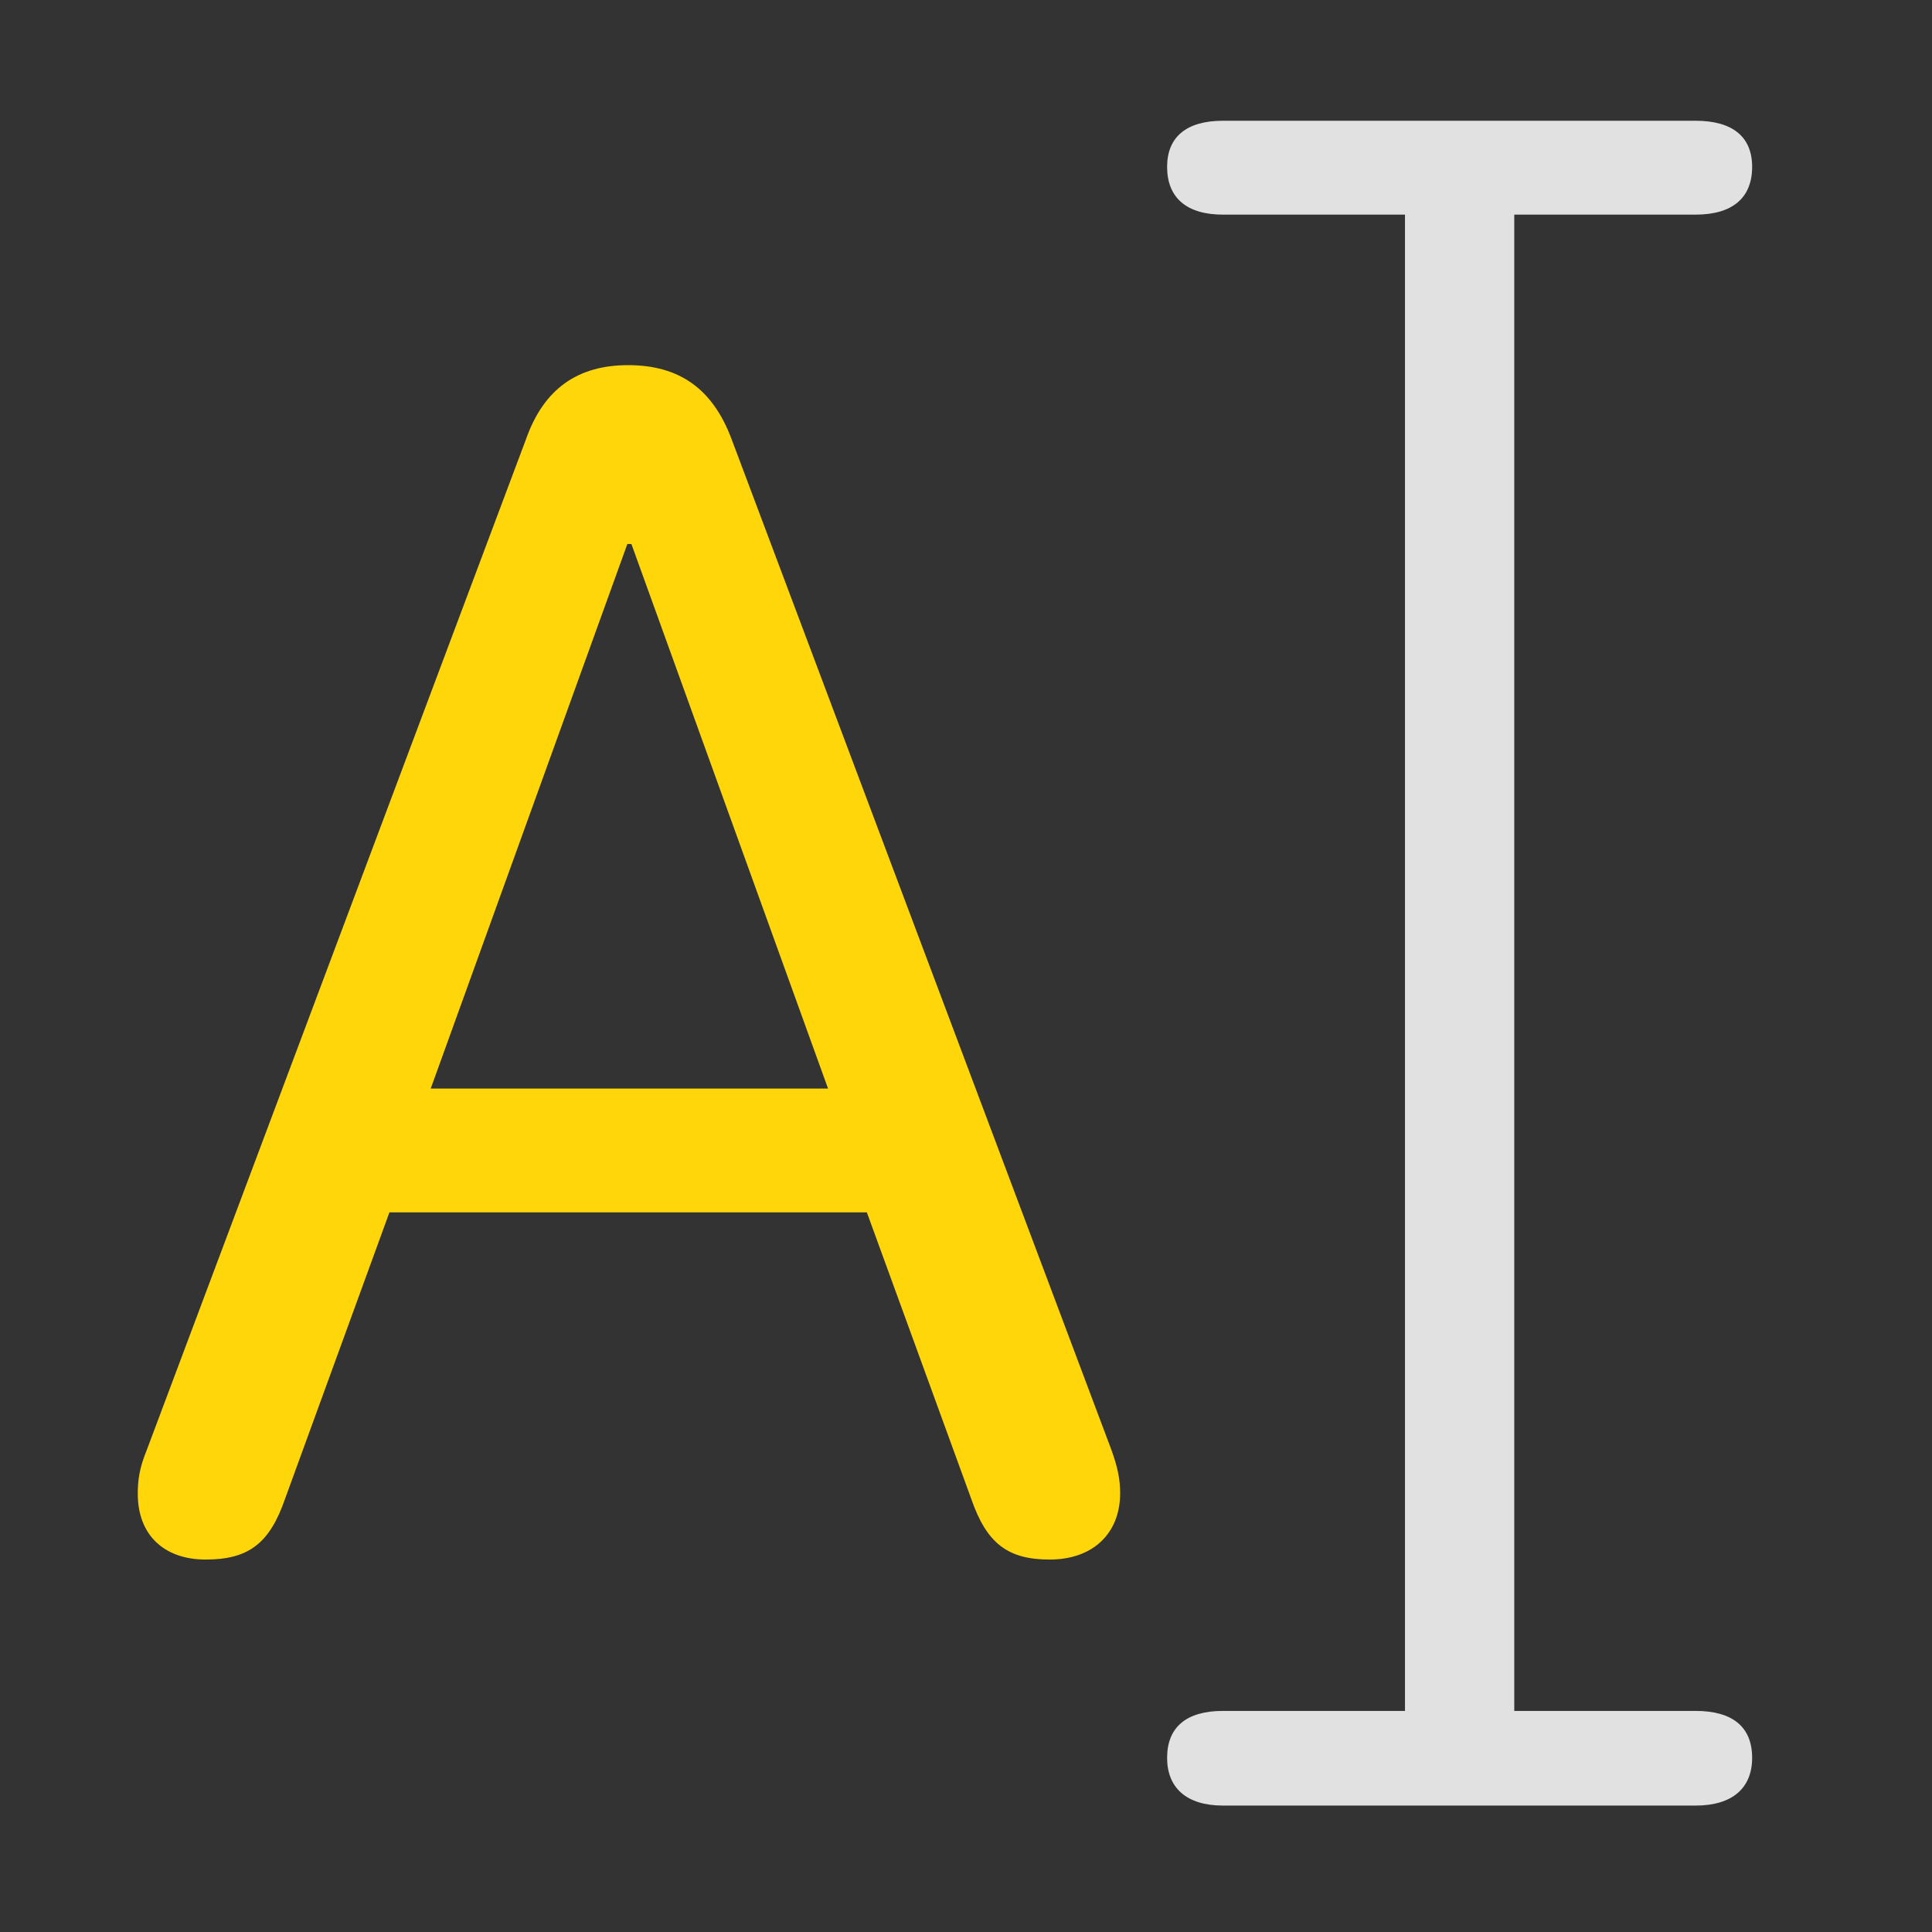
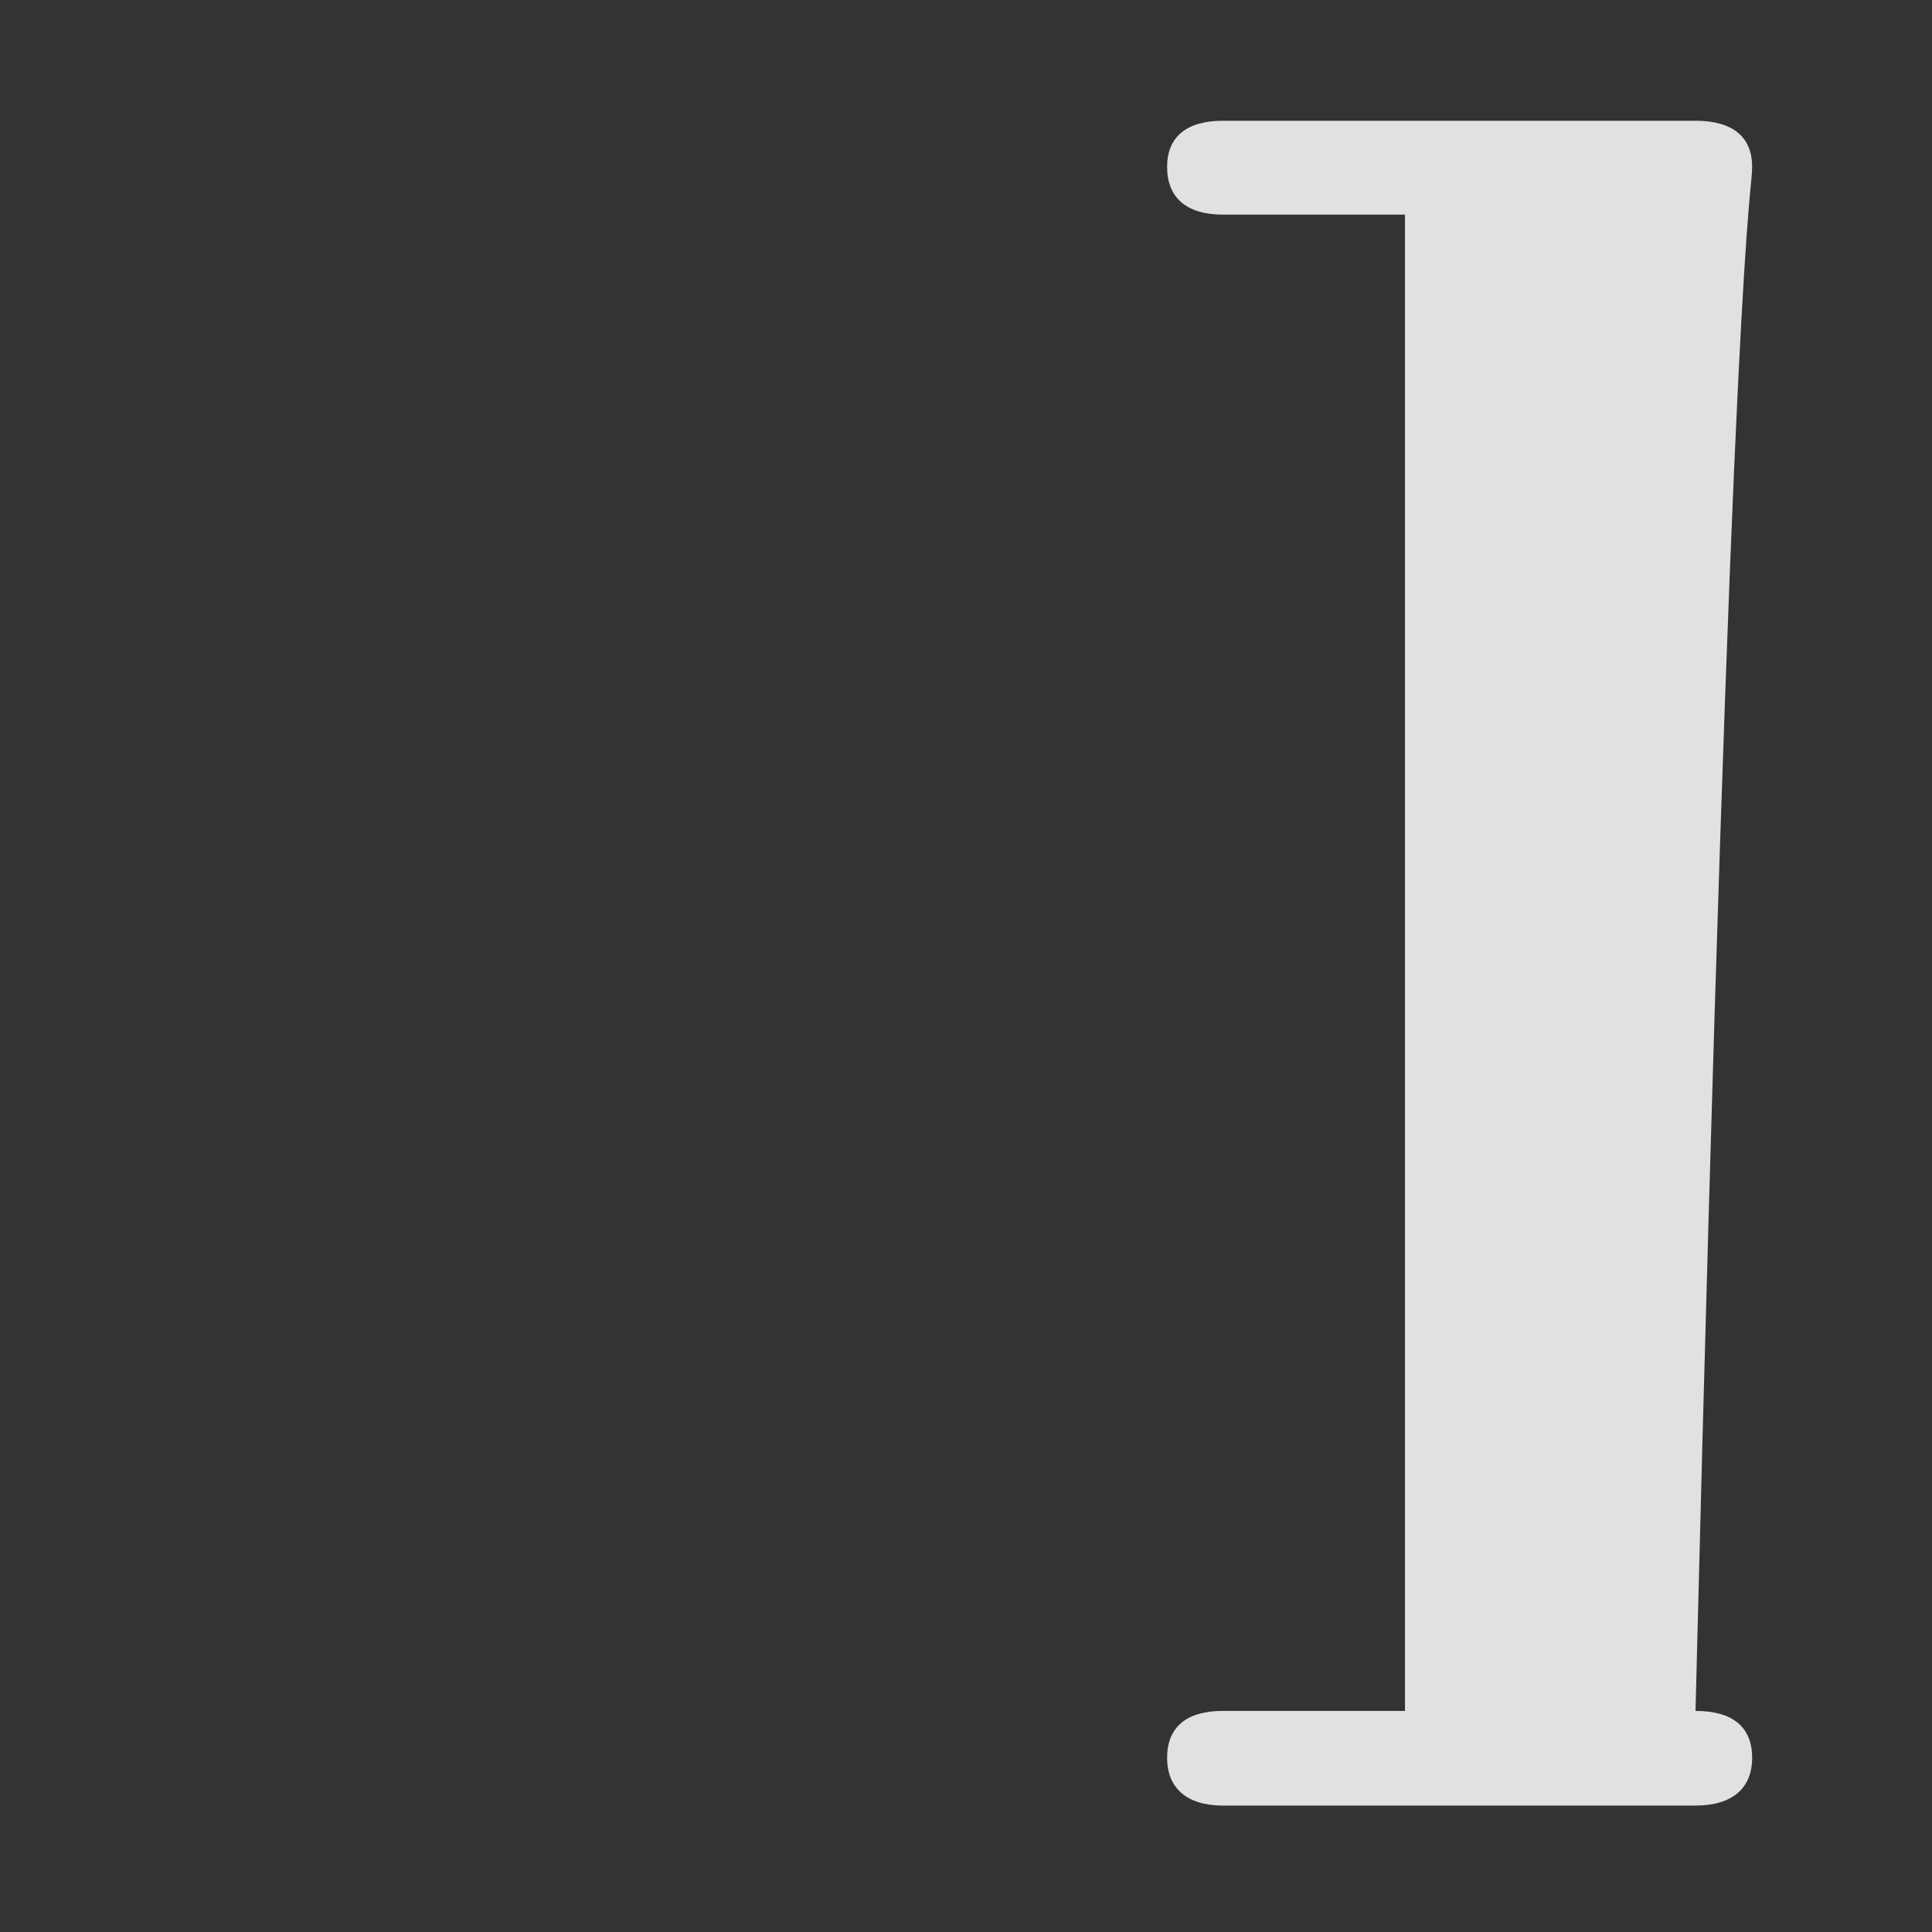
<svg xmlns="http://www.w3.org/2000/svg" width="32" height="32" viewBox="0 0 32 32" fill="none">
  <rect x="0" y="0" width="32" height="32" fill="#333333" stroke="none" />
  <g clip-path="url(#clip0_37_97)">
-     <path d="M20.256 29.906H28.083C28.7 29.906 29.021 29.611 29.021 29.115C29.021 28.606 28.7 28.338 28.083 28.338H25.081V3.555H28.083C28.7 3.555 29.021 3.273 29.021 2.764C29.021 2.268 28.7 2 28.083 2H20.256C19.652 2 19.331 2.268 19.331 2.764C19.331 3.273 19.652 3.555 20.256 3.555H23.271V28.338H20.256C19.652 28.338 19.331 28.606 19.331 29.115C19.331 29.611 19.652 29.906 20.256 29.906Z" fill="white" fill-opacity="0.85" />
-     <path d="M3.407 25.831C4.118 25.831 4.466 25.563 4.721 24.826L6.45 20.081H14.358L16.087 24.826C16.342 25.563 16.69 25.831 17.387 25.831C18.098 25.831 18.553 25.402 18.553 24.732C18.553 24.504 18.513 24.303 18.406 24.008L12.12 7.281C11.811 6.45 11.262 6.048 10.404 6.048C9.573 6.048 9.01 6.436 8.715 7.267L2.429 24.022C2.308 24.317 2.282 24.518 2.282 24.745C2.282 25.416 2.71 25.831 3.407 25.831ZM7.134 18.03L10.391 9.01H10.458L13.715 18.03H7.134Z" fill="#FFD60A" />
+     <path d="M20.256 29.906H28.083C28.7 29.906 29.021 29.611 29.021 29.115C29.021 28.606 28.7 28.338 28.083 28.338H25.081H28.083C28.7 3.555 29.021 3.273 29.021 2.764C29.021 2.268 28.7 2 28.083 2H20.256C19.652 2 19.331 2.268 19.331 2.764C19.331 3.273 19.652 3.555 20.256 3.555H23.271V28.338H20.256C19.652 28.338 19.331 28.606 19.331 29.115C19.331 29.611 19.652 29.906 20.256 29.906Z" fill="white" fill-opacity="0.85" />
  </g>
  <defs>
    <clipPath id="clip0_37_97">
      <rect width="27.437" height="28" fill="white" transform="translate(2.281 2)" />
    </clipPath>
  </defs>
</svg>